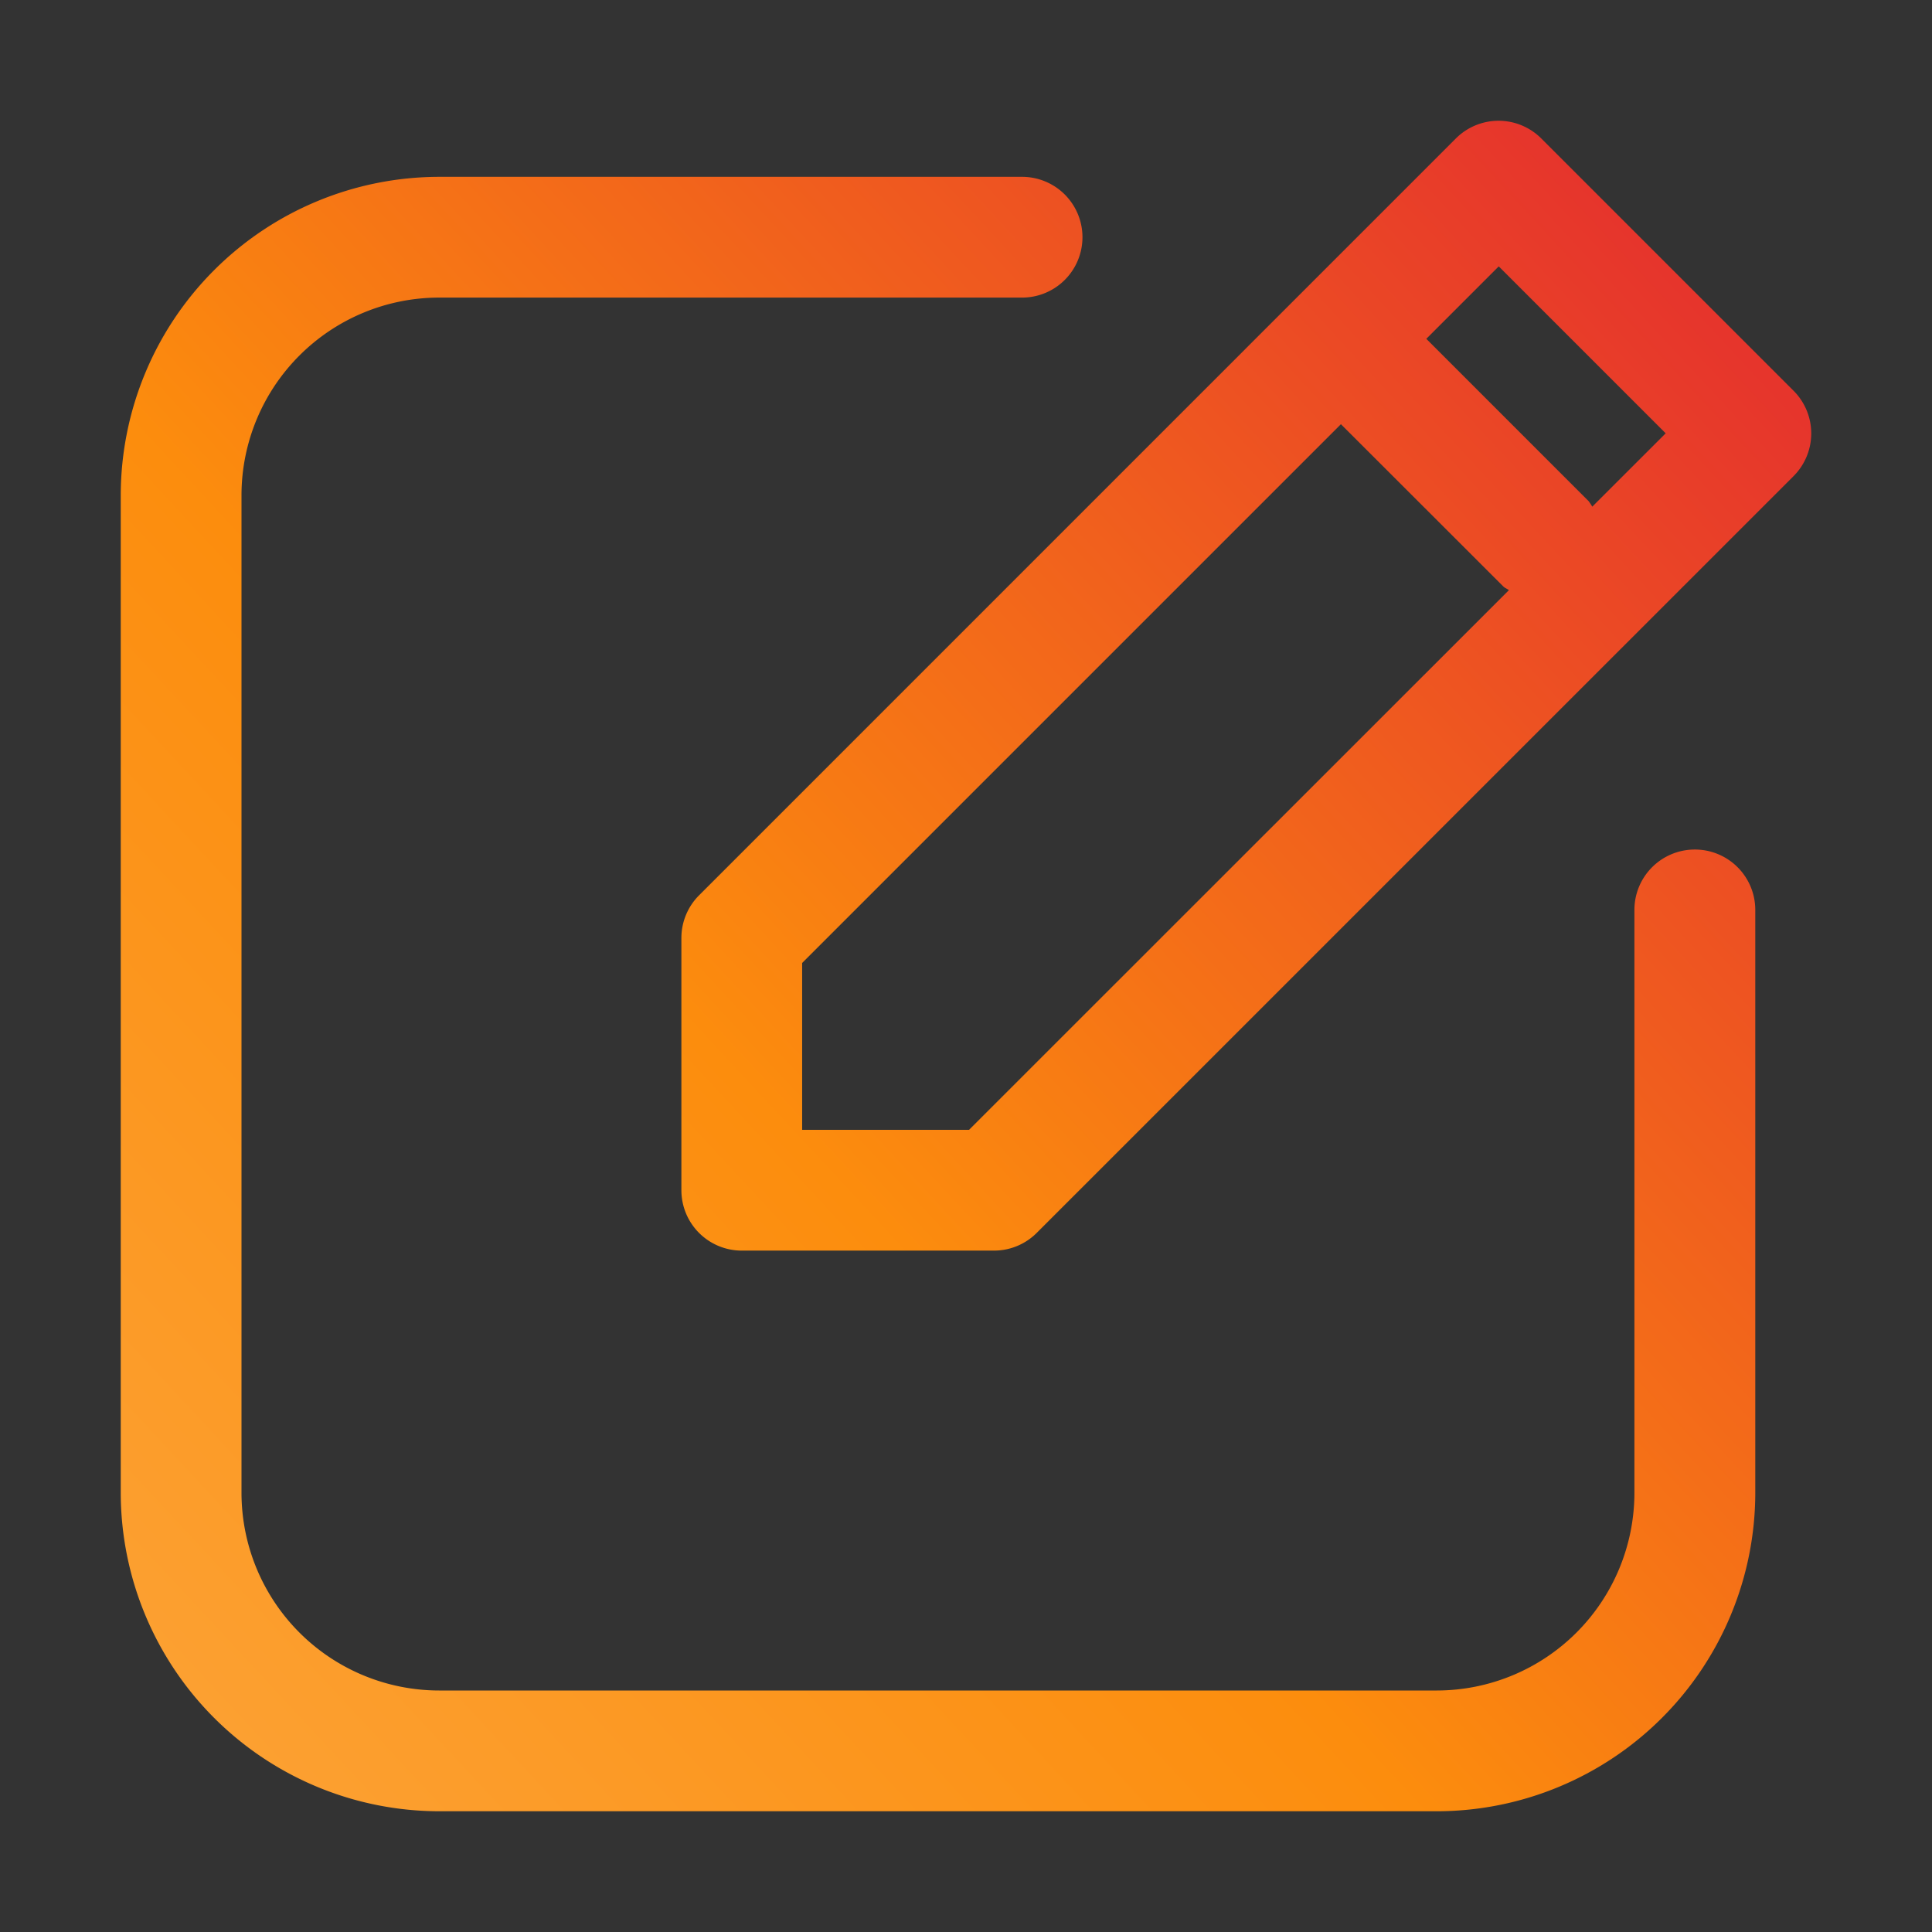
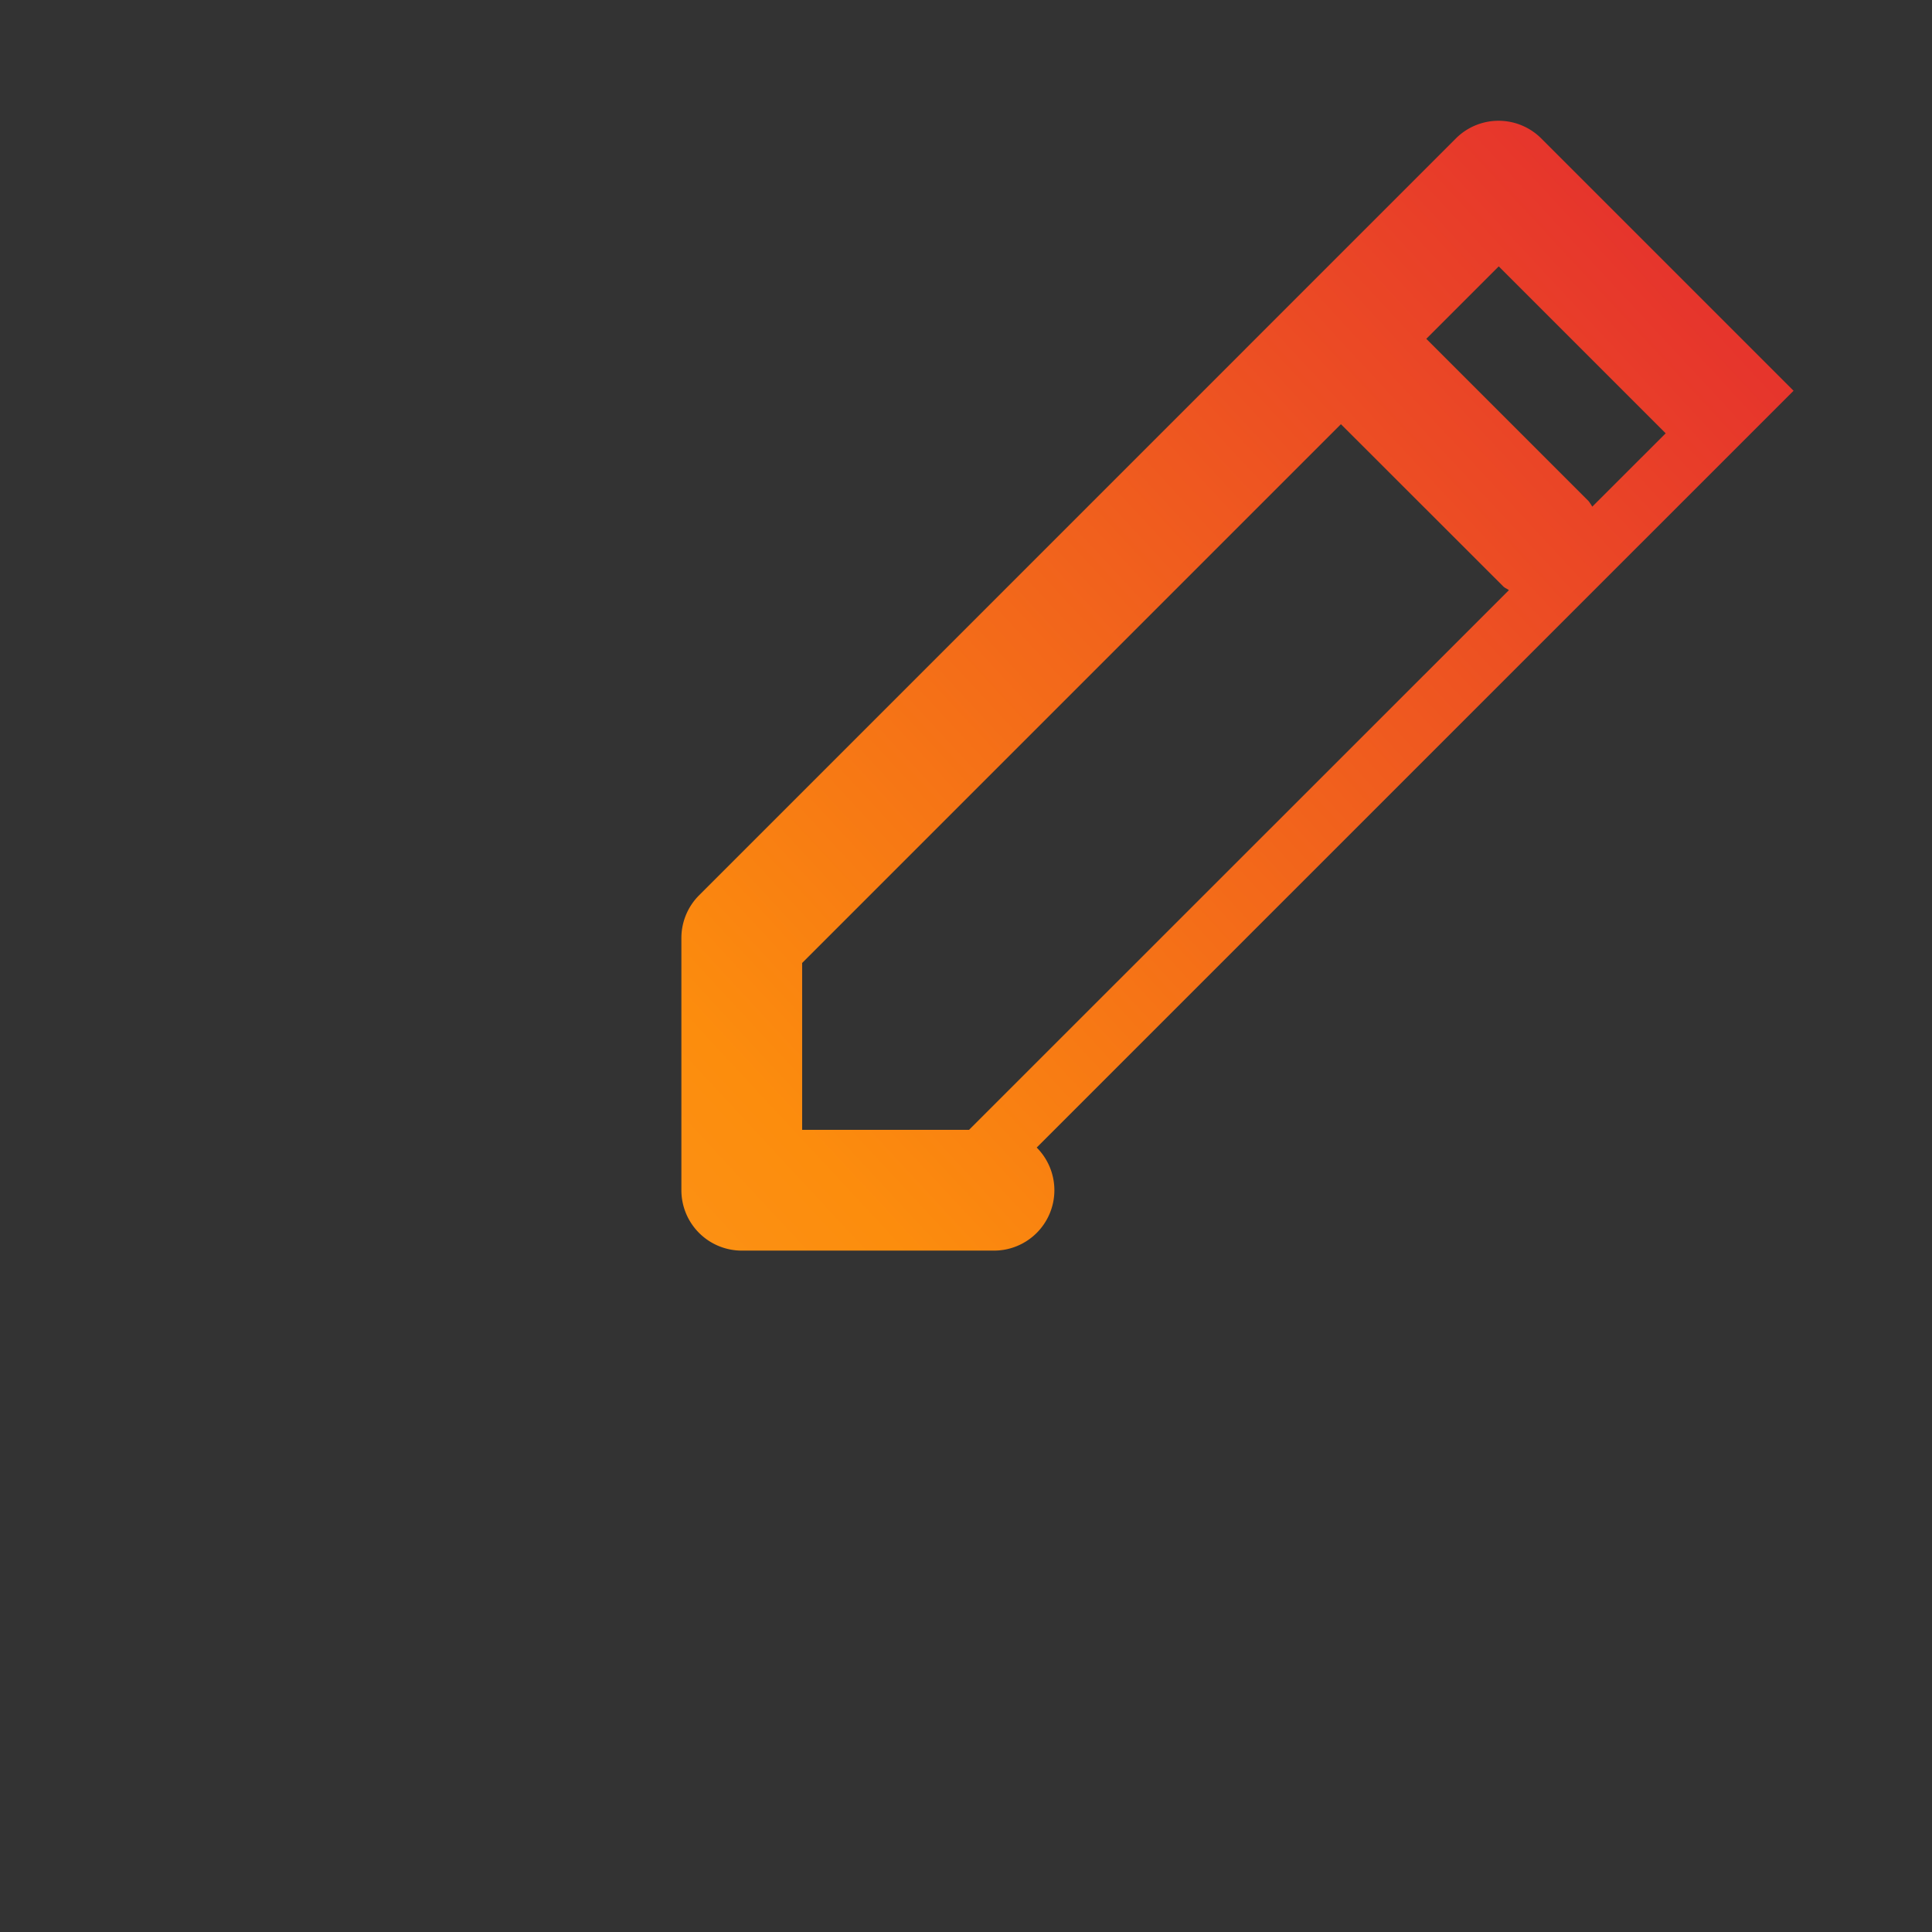
<svg xmlns="http://www.w3.org/2000/svg" xmlns:xlink="http://www.w3.org/1999/xlink" version="1.1" width="512" height="512" x="0" y="0" viewBox="0 0 32 32" style="enable-background:new 0 0 512 512" xml:space="preserve" class="">
  <rect x="0" y="0" width="32" height="32" fill="#333333" stroke="none" />
  <g>
    <linearGradient id="a" x1="-2.642" x2="27.99" y1="33.359" y2="4.889" gradientUnits="userSpaceOnUse">
      <stop stop-opacity="1" stop-color="#fff33b" offset="0" />
      <stop stop-opacity="1" stop-color="#fee72e" offset="0" />
      <stop stop-opacity="1" stop-color="#fed51b" offset="0" />
      <stop stop-opacity="1" stop-color="#fdca10" offset="0" />
      <stop stop-opacity="1" stop-color="#fdc70c" offset="0" />
      <stop stop-opacity="1" stop-color="#fcab46" offset="0" />
      <stop stop-opacity="1" stop-color="#fc8d0d" offset="0.512" />
      <stop stop-opacity="1" stop-color="#e6352c" offset="1" />
    </linearGradient>
    <linearGradient xlink:href="#a" id="b" x1="-2.822" x2="27.81" y1="33.165" y2="4.696" />
-     <path fill="url(#a)" d="M28.071 14.071a1 1 0 0 0-1 1v9.656A3.276 3.276 0 0 1 23.8 28H7.273A3.276 3.276 0 0 1 4 24.727V8.2a3.276 3.276 0 0 1 3.273-3.271h9.656a1 1 0 0 0 0-2H7.273A5.279 5.279 0 0 0 2 8.2v16.527A5.28 5.28 0 0 0 7.273 30H23.8a5.279 5.279 0 0 0 5.273-5.273v-9.656a1 1 0 0 0-1.002-1z" data-original="url(#a)" />
-     <path fill="url(#b)" d="m29.707 6.472-4.179-4.179a1 1 0 0 0-1.414 0L11.579 14.829a1 1 0 0 0-.293.707v4.178a1 1 0 0 0 1 1h4.178a1 1 0 0 0 .707-.293L29.707 7.886a1 1 0 0 0 0-1.414zM16.05 18.714h-2.764V15.95l8.924-8.924 2.69 2.688c.027.027.063.037.092.061zM26.373 8.392a.815.815 0 0 0-.061-.092l-2.688-2.688 1.2-1.2 2.765 2.765z" data-original="url(#b)" />
+     <path fill="url(#b)" d="m29.707 6.472-4.179-4.179a1 1 0 0 0-1.414 0L11.579 14.829a1 1 0 0 0-.293.707v4.178a1 1 0 0 0 1 1h4.178a1 1 0 0 0 .707-.293a1 1 0 0 0 0-1.414zM16.05 18.714h-2.764V15.95l8.924-8.924 2.69 2.688c.027.027.063.037.092.061zM26.373 8.392a.815.815 0 0 0-.061-.092l-2.688-2.688 1.2-1.2 2.765 2.765z" data-original="url(#b)" />
  </g>
</svg>